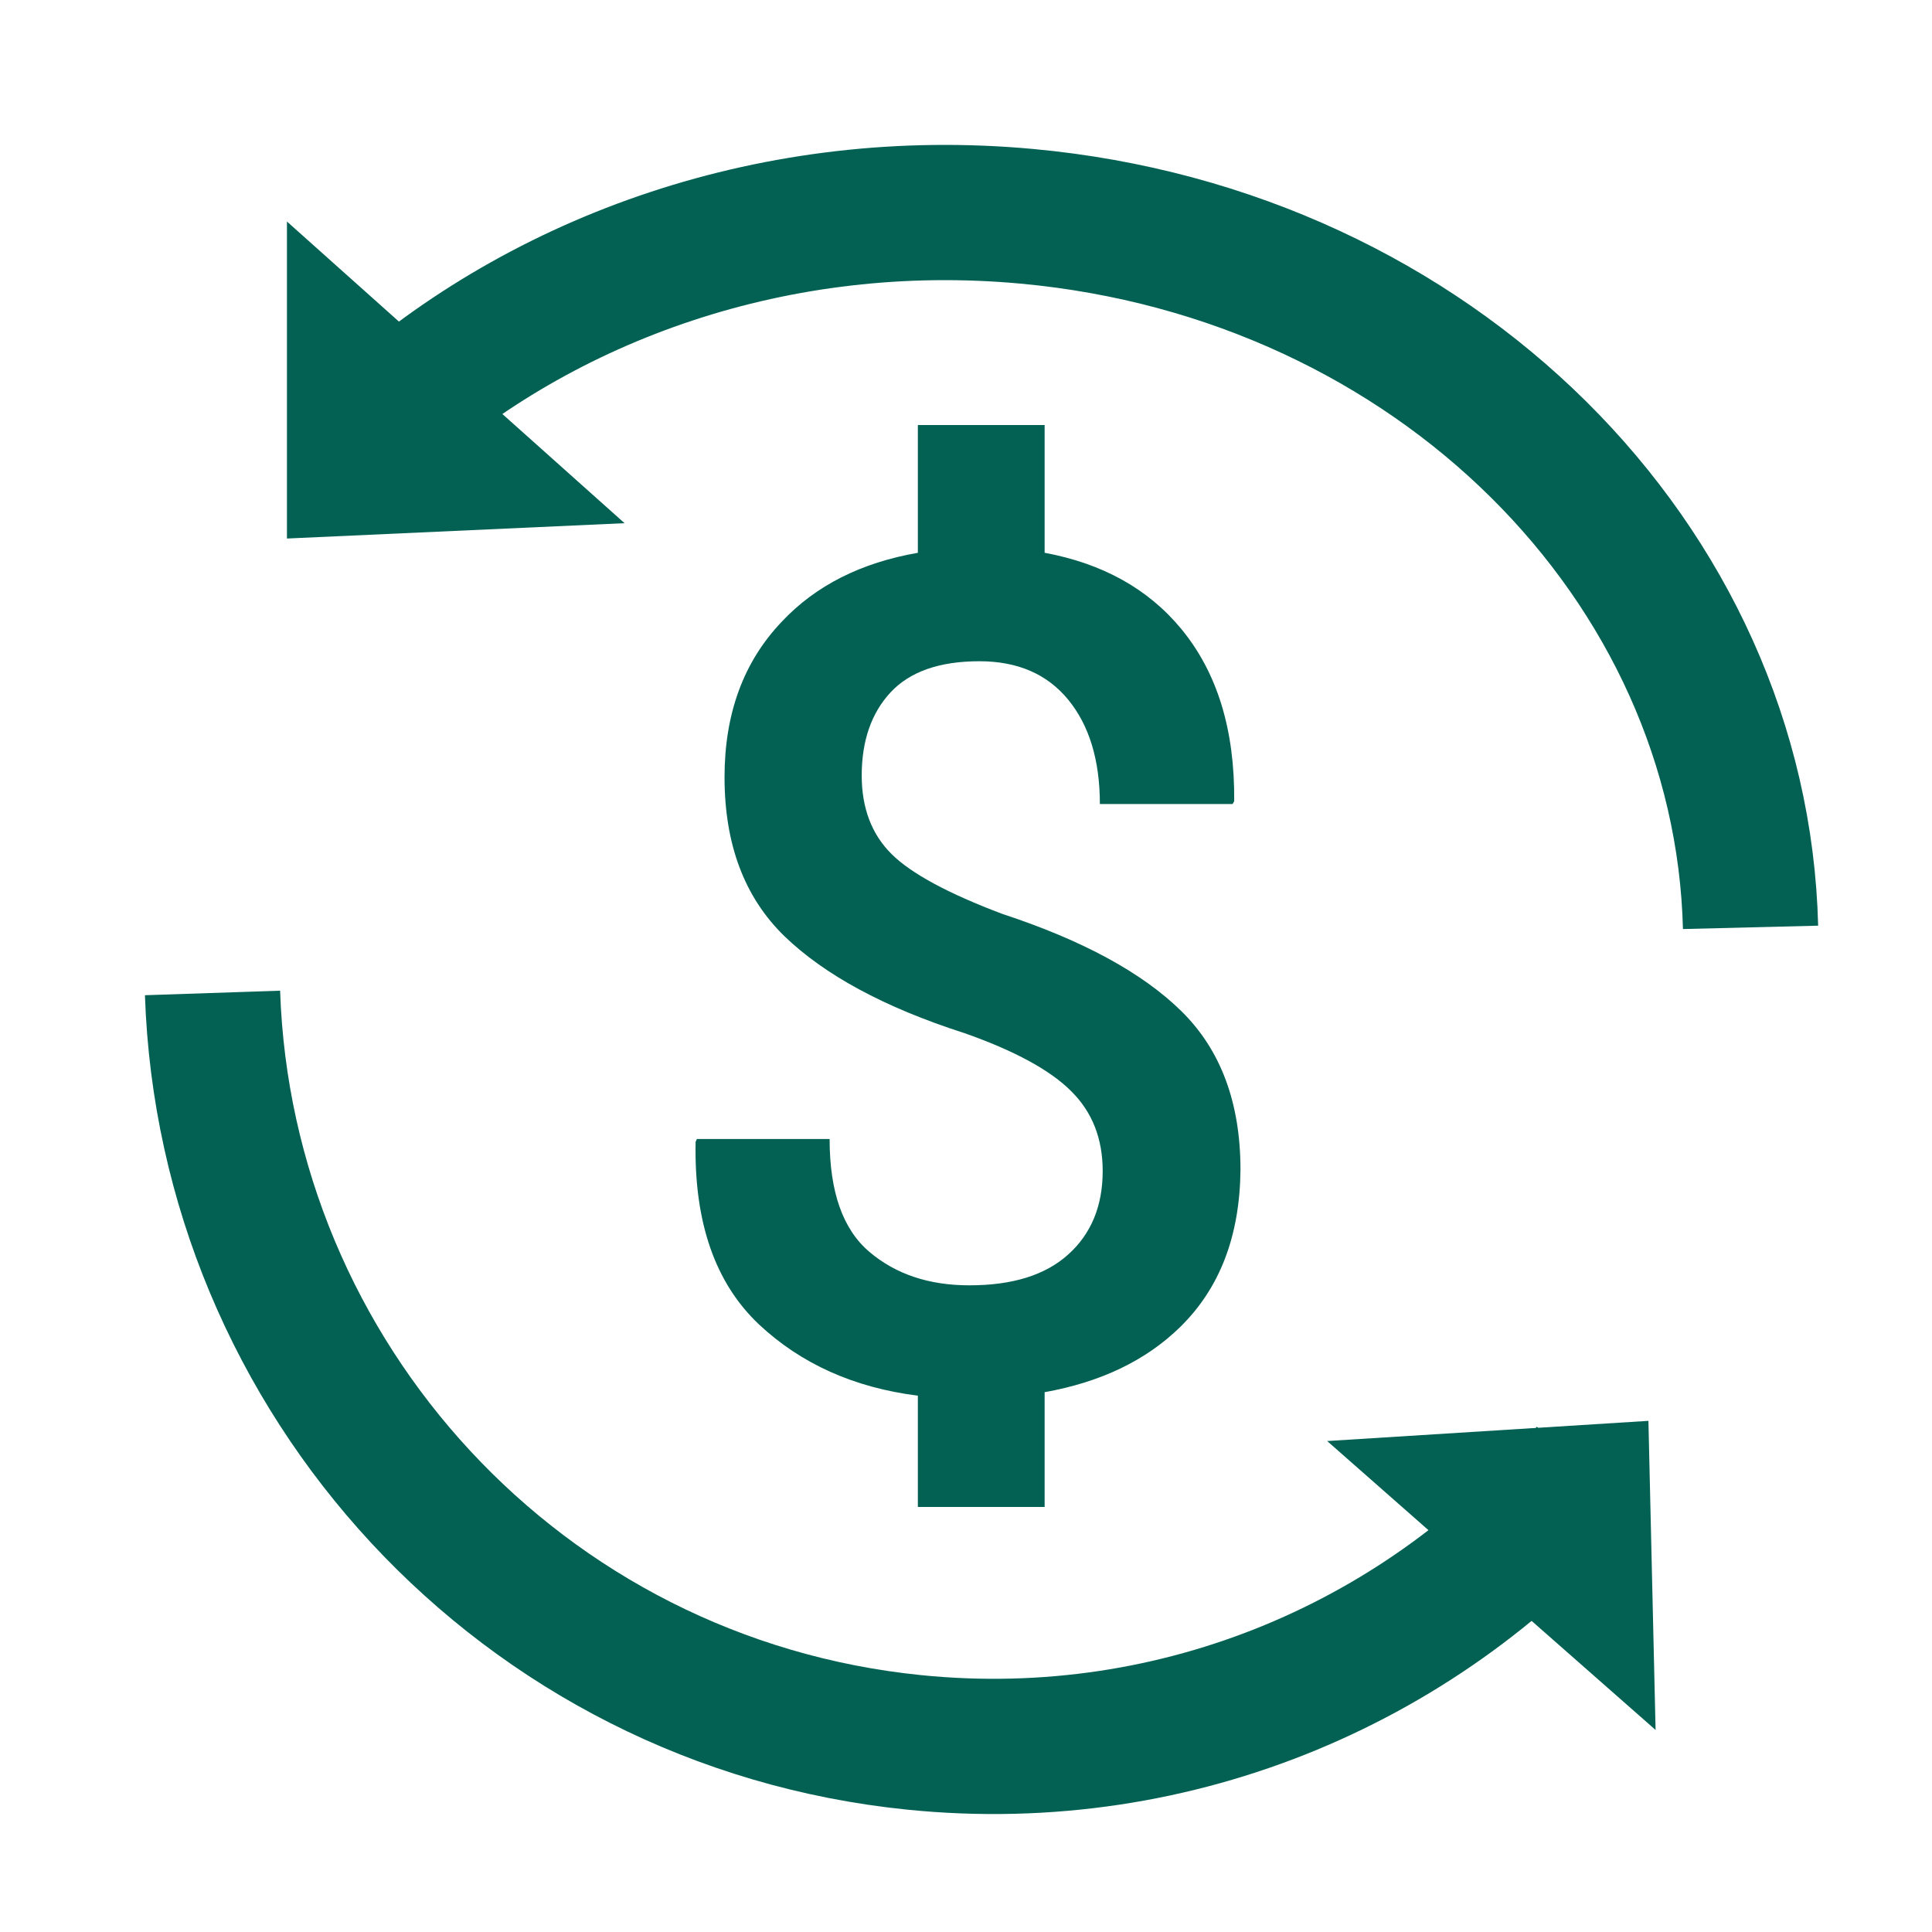
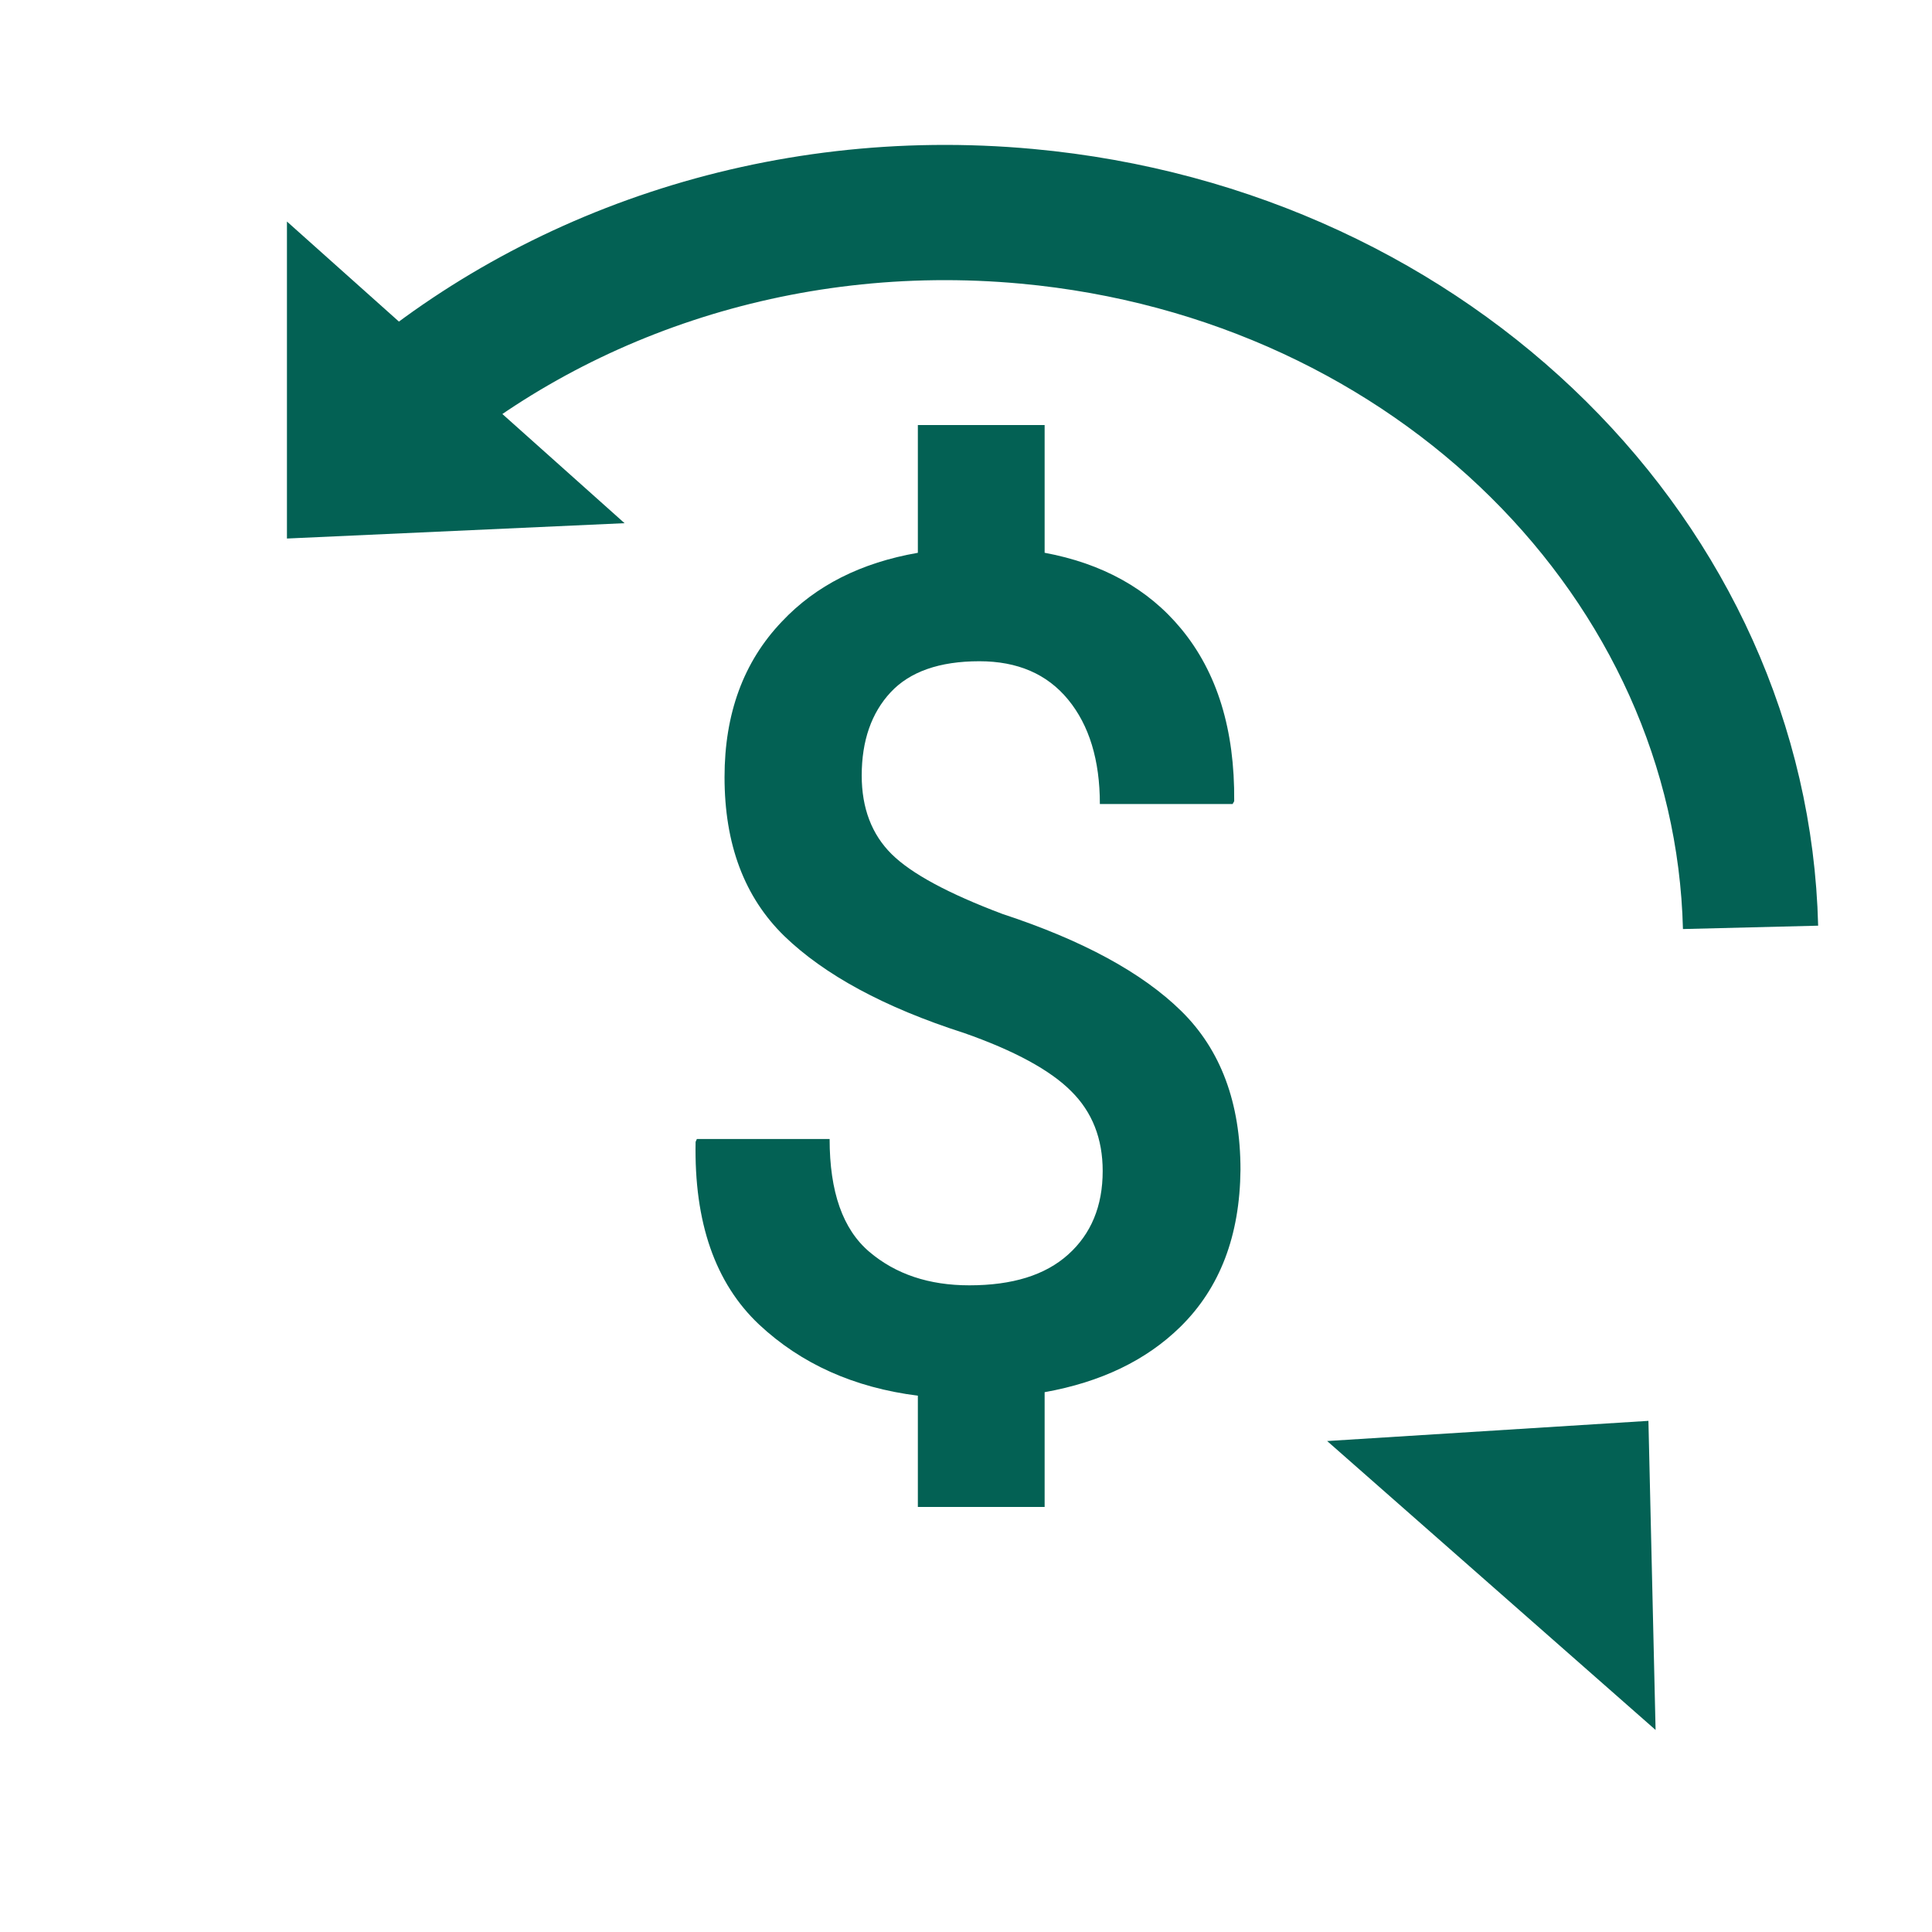
<svg xmlns="http://www.w3.org/2000/svg" width="100px" height="100px" viewBox="0 0 100 100" version="1.1">
  <title>ic_exclusive_disc</title>
  <g id="ic_exclusive_disc" stroke="none" stroke-width="1" fill="none" fill-rule="evenodd">
    <polygon id="Fill-1" fill="#036154" points="32.327 27.08 14.852 27.874 14.852 11.466" />
    <polygon id="Fill-2" fill="#036154" points="85.693 89.543 85.322 73.543 68.693 74.588" />
    <path d="M90.608,48 C90.138,29.154 74.295,13.143 53.152,11.196 C40.258,10.008 28.144,14.305 19.608,22.007" id="Stroke-3" stroke="#036154" stroke-width="7" />
-     <path d="M11,51.395 C11.67,71.292 26.961,88.126 47.319,90.186 C61.066,91.578 73.9,85.906 82.214,76.113" id="Stroke-5" stroke="#036154" stroke-width="7" />
    <path d="M64.207,60.546 C64.207,57.072 63.182,54.335 61.146,52.335 C59.111,50.336 56.017,48.664 51.881,47.304 C49.096,46.255 47.175,45.223 46.149,44.207 C45.123,43.19 44.602,41.83 44.602,40.142 C44.602,38.34 45.107,36.897 46.1,35.832 C47.093,34.767 48.624,34.226 50.692,34.226 C52.662,34.226 54.193,34.882 55.284,36.209 C56.375,37.536 56.929,39.339 56.929,41.617 L63.8,41.617 L63.882,41.47 C63.914,37.766 63.002,34.8 61.13,32.538 C59.415,30.467 57.056,29.168 54.07,28.611 L54.07,22 L53.232,22 L48.575,22 L47.508,22 L47.508,28.613 C44.576,29.123 42.227,30.302 40.466,32.177 C38.479,34.259 37.502,36.947 37.502,40.224 C37.502,43.699 38.528,46.436 40.596,48.451 C42.664,50.451 45.758,52.139 49.894,53.466 C52.516,54.384 54.372,55.4 55.447,56.482 C56.538,57.563 57.075,58.94 57.075,60.612 C57.075,62.431 56.473,63.873 55.284,64.938 C54.095,66.004 52.402,66.528 50.171,66.528 C48.087,66.528 46.361,65.954 44.993,64.791 C43.625,63.627 42.941,61.693 42.941,58.956 L36.069,58.956 L36.004,59.104 C35.923,63.267 37.014,66.413 39.293,68.56 C41.472,70.596 44.201,71.821 47.508,72.241 L47.508,78 L47.973,78 L52.63,78 L54.07,78 L54.07,72.059 C56.979,71.539 59.329,70.412 61.097,68.675 C63.149,66.659 64.175,63.955 64.207,60.546" id="Fill-1" fill="#036154" />
  </g>
</svg>